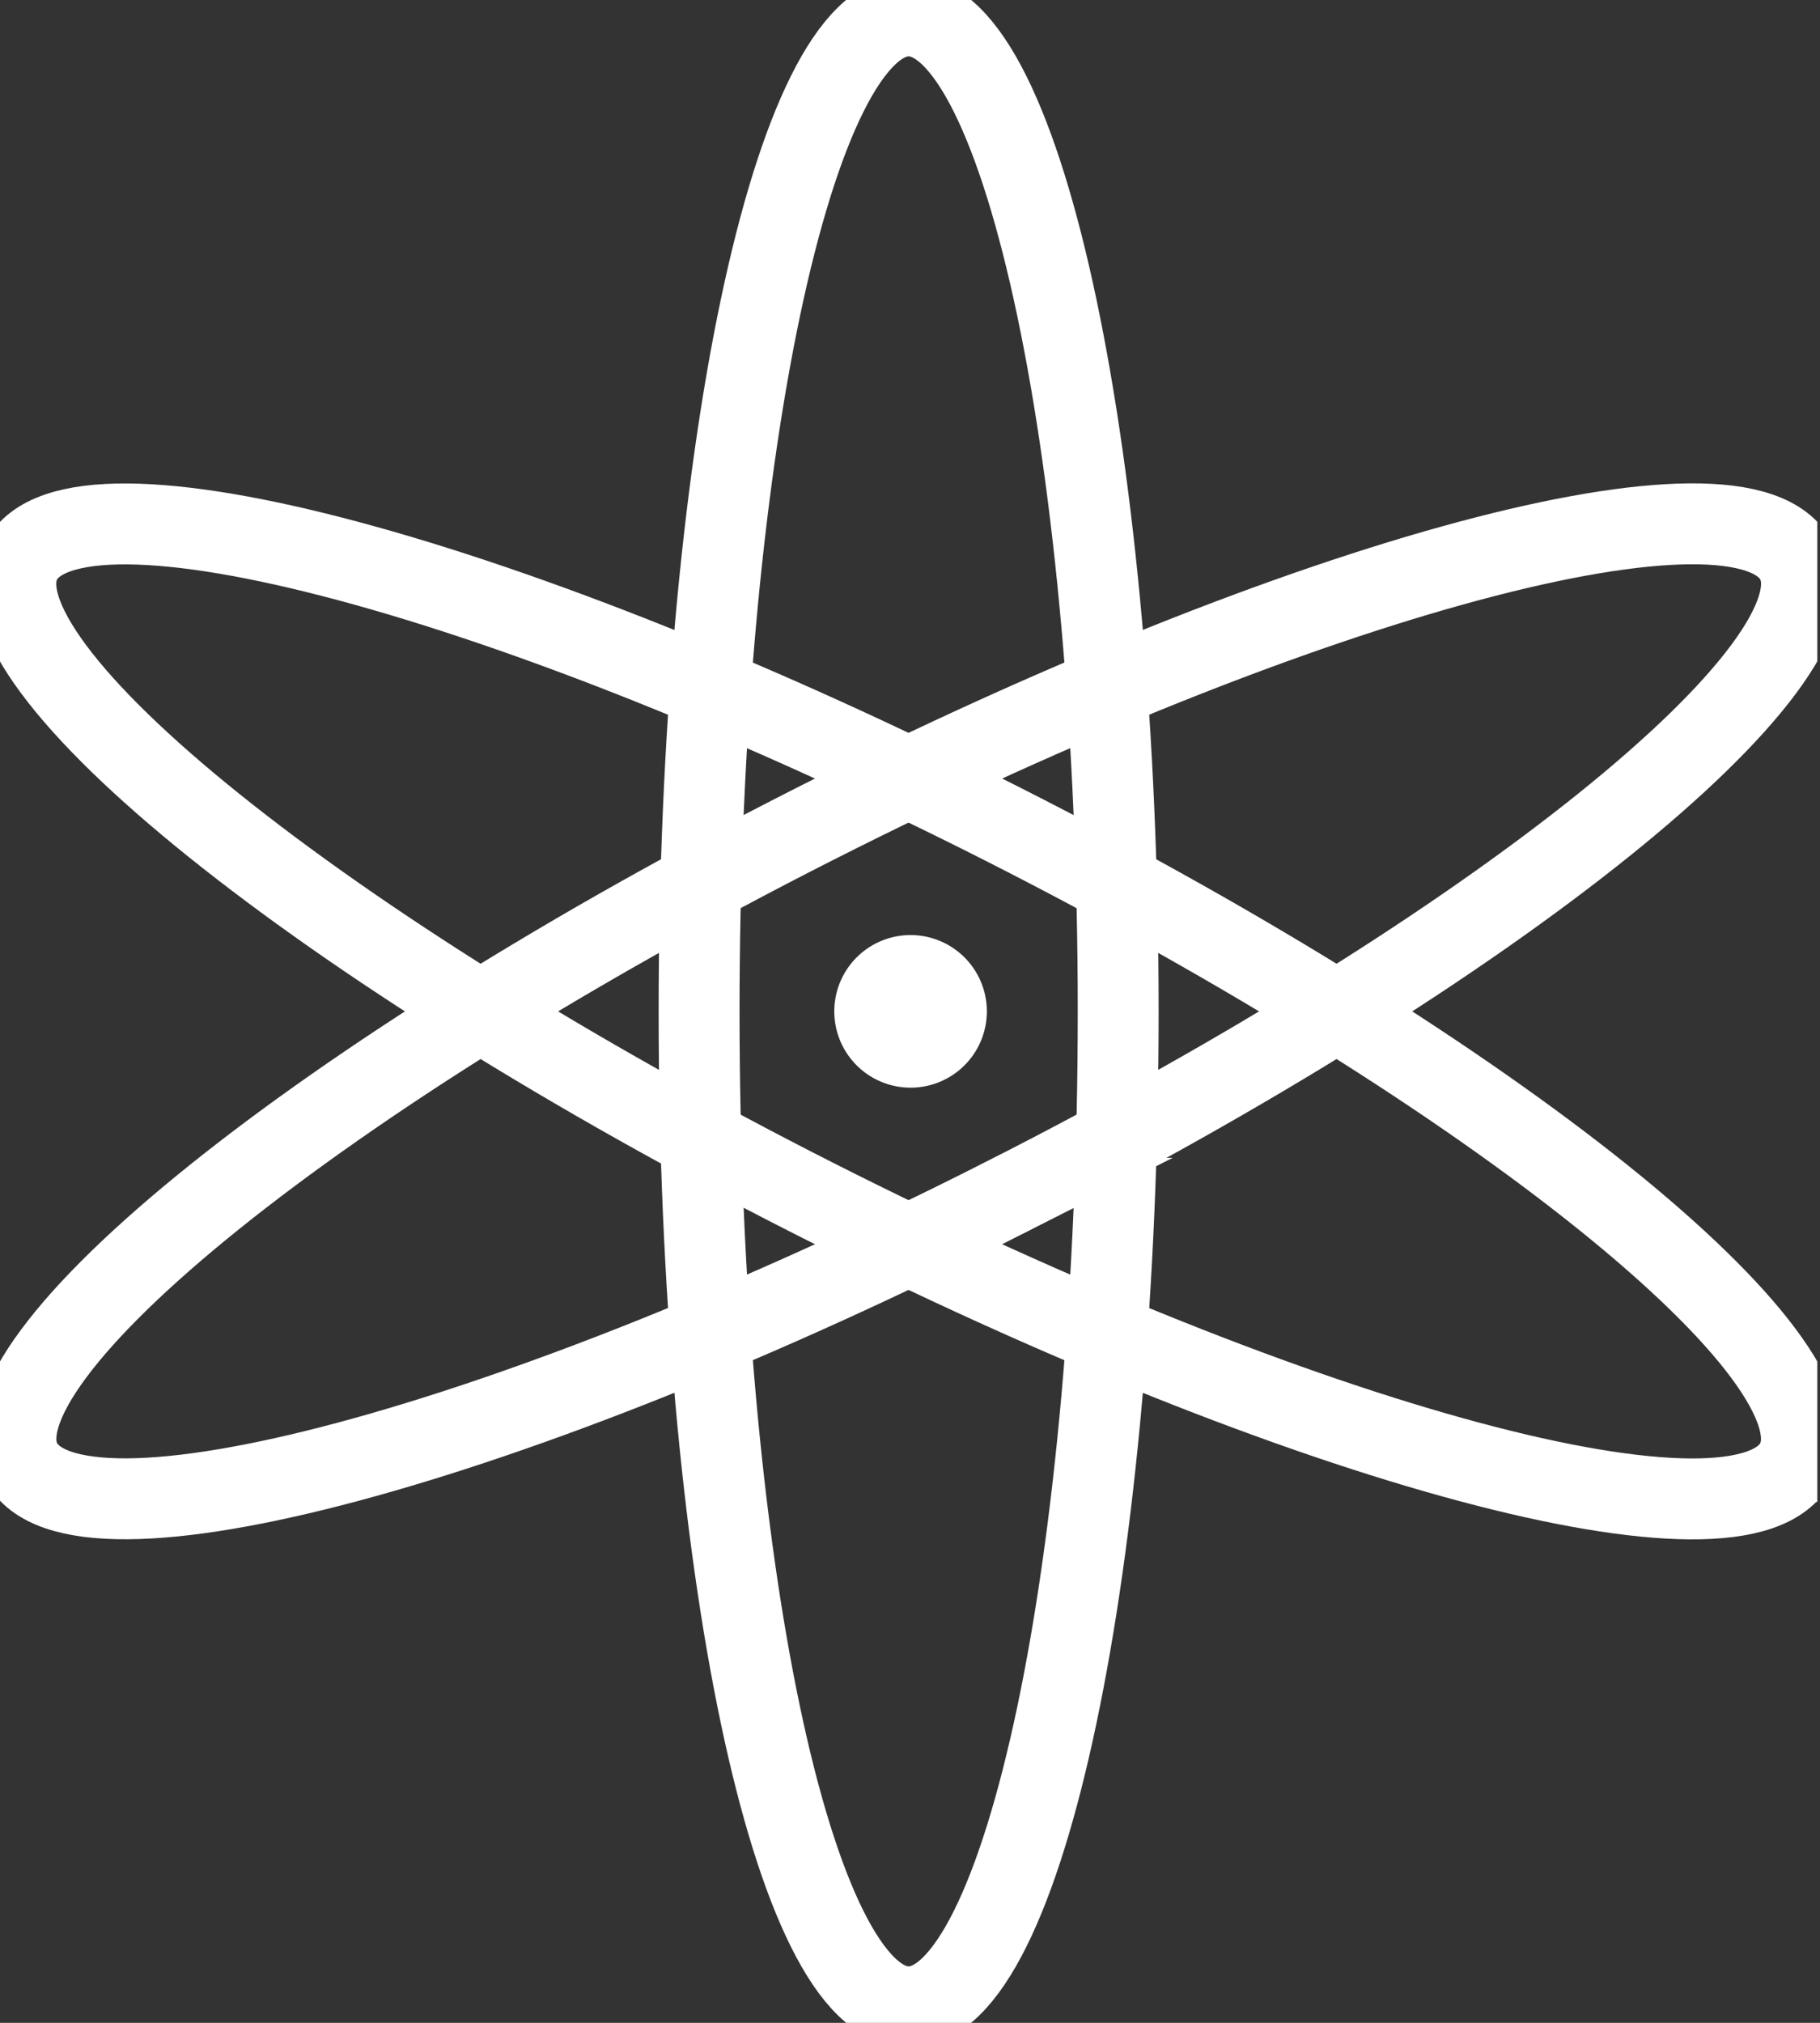
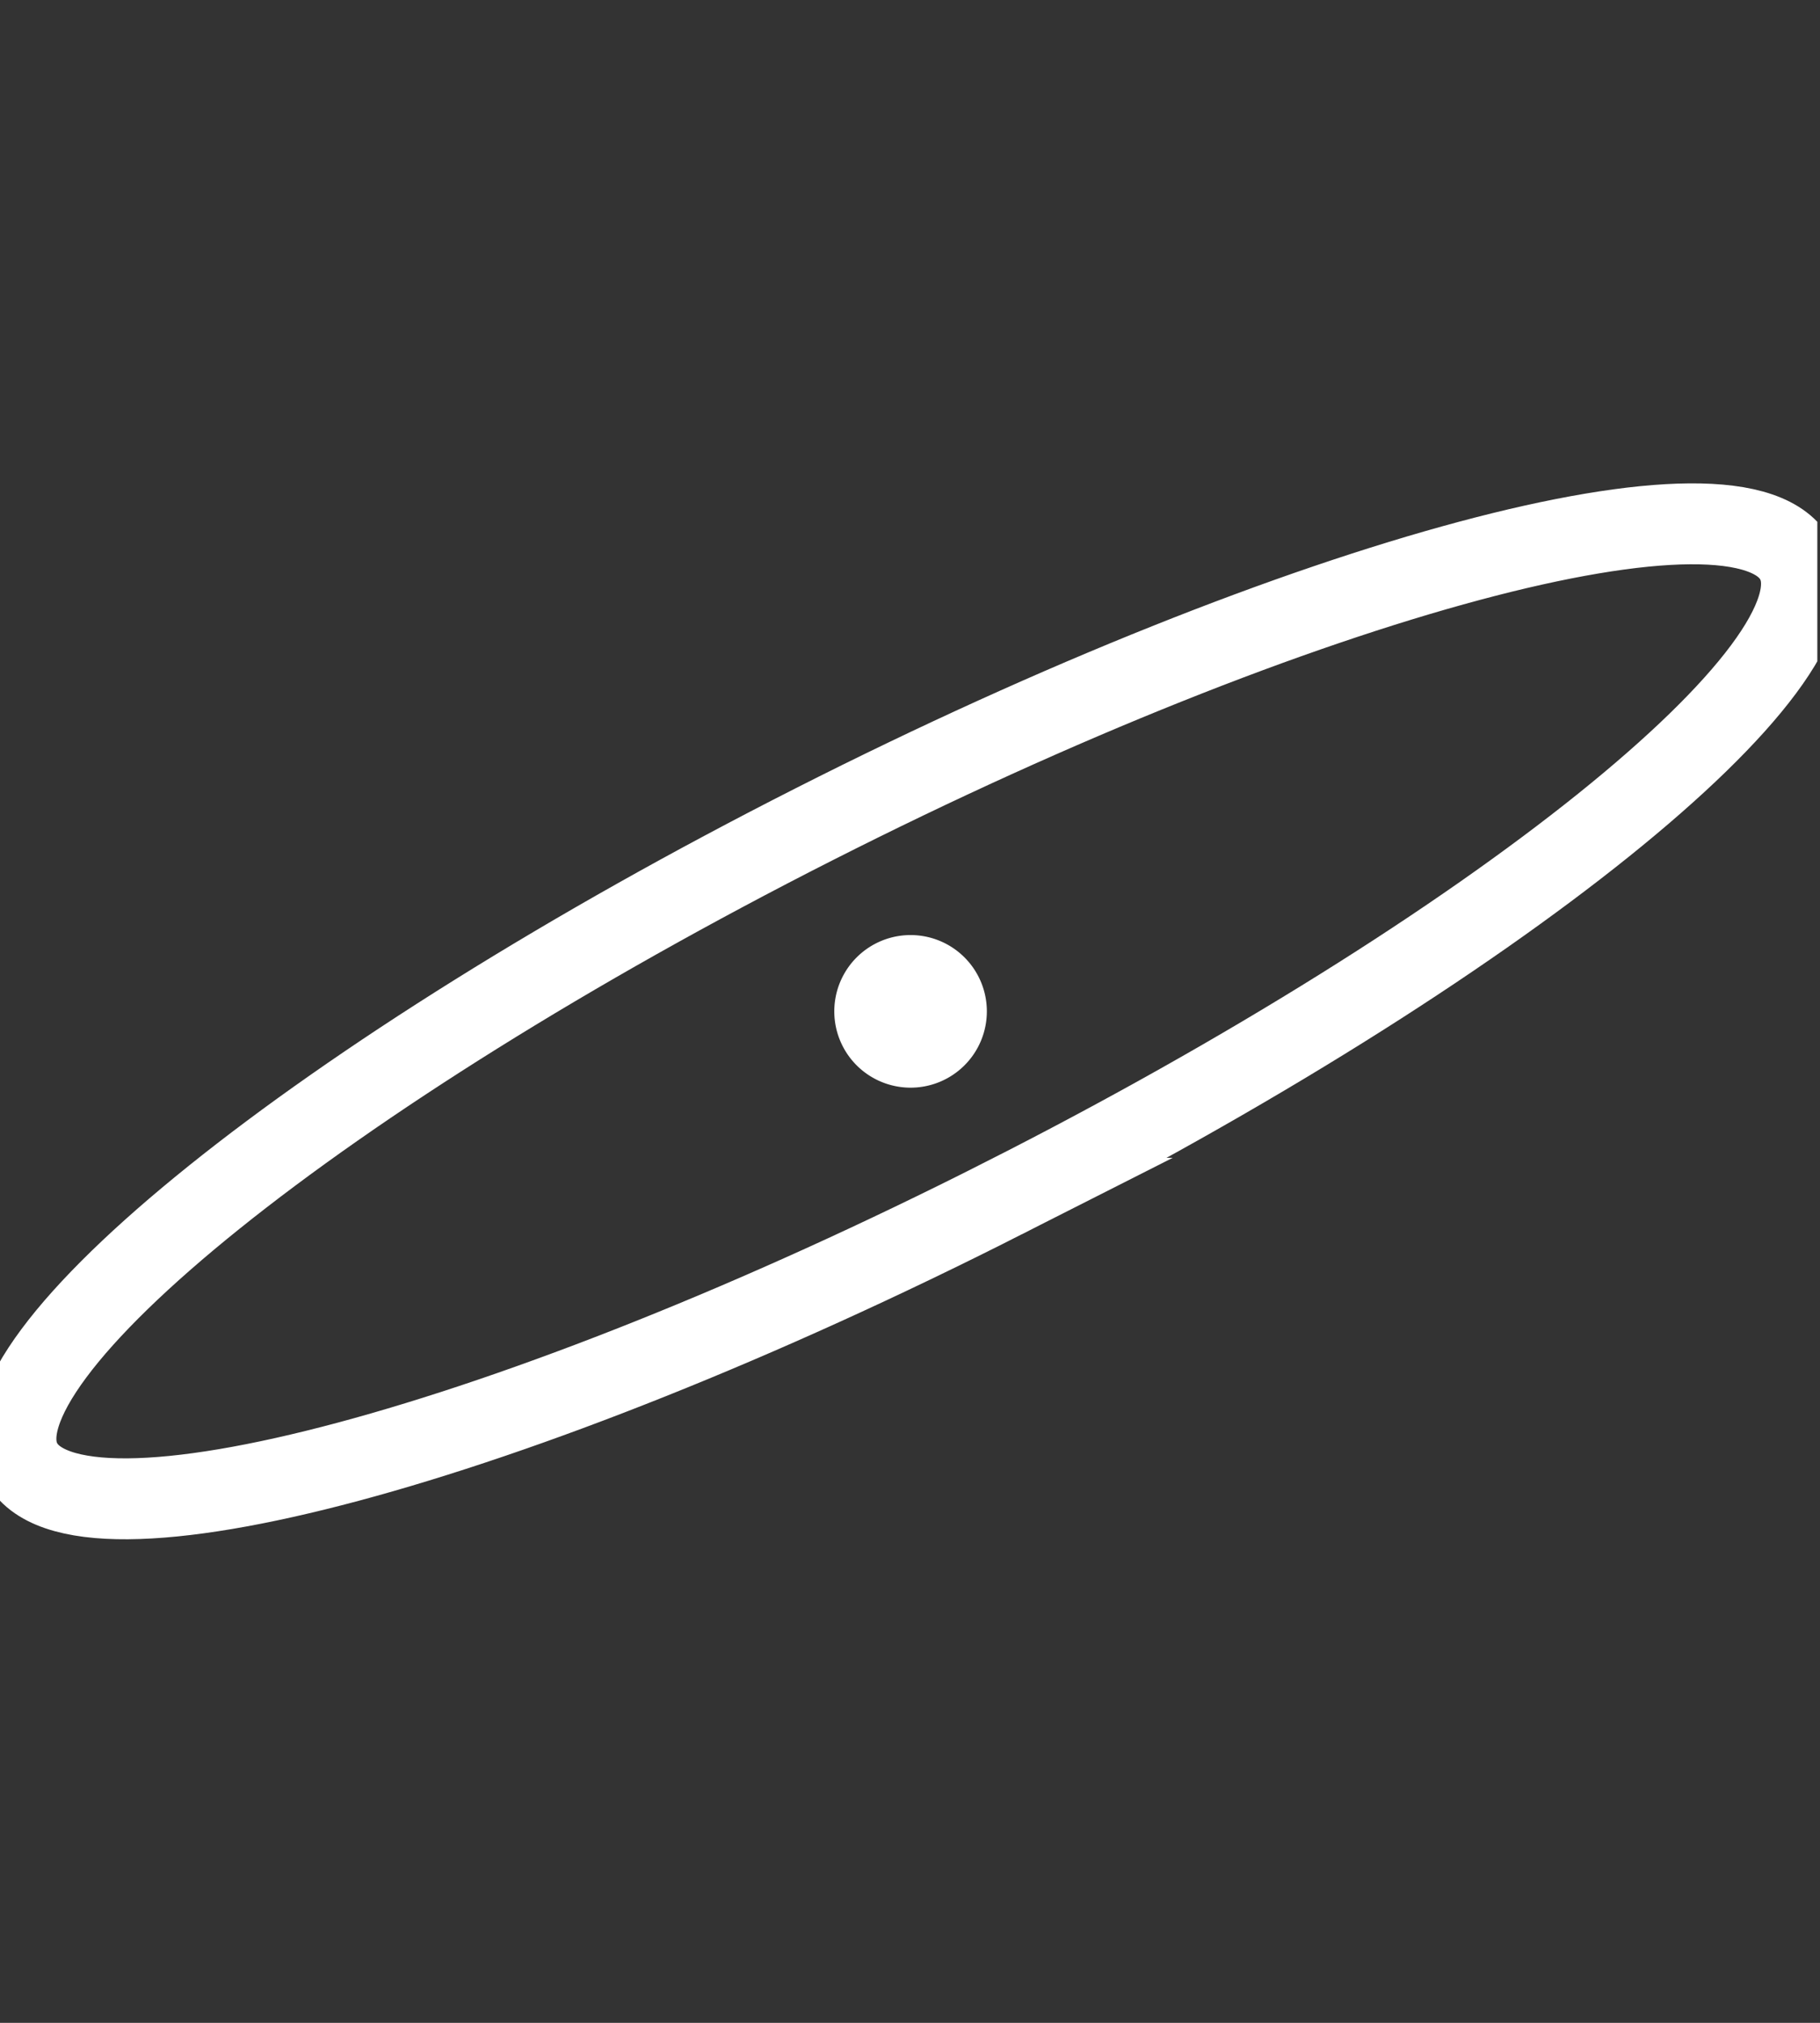
<svg xmlns="http://www.w3.org/2000/svg" width="90" height="100" fill="none">
  <rect width="100%" height="100%" fill="#333333" stroke="none" />
  <g clip-path="url(#a)">
-     <path fill="#fff" d="M44.967 53.769a3.772 3.772 0 1 0 0-7.543 3.772 3.772 0 0 0 0 7.543z" />
-     <path stroke="#fff" stroke-miterlimit="10" stroke-width="4" d="M44.933 99.21c5.723 0 10.362-22.033 10.362-49.213 0-27.179-4.64-49.212-10.362-49.212-5.723 0-10.363 22.033-10.363 49.212 0 27.18 4.64 49.213 10.363 49.213z" />
+     <path fill="#fff" d="M44.967 53.769a3.772 3.772 0 1 0 0-7.543 3.772 3.772 0 0 0 0 7.543" />
    <path stroke="#fff" stroke-miterlimit="10" stroke-width="4" d="M49.621 59.238C73.864 46.95 91.42 32.85 88.831 27.745c-2.587-5.105-24.337.719-48.58 13.007C16.008 53.041-1.547 67.141 1.041 72.245c2.587 5.105 24.337-.719 48.58-13.007z" />
-     <path stroke="#fff" stroke-miterlimit="10" stroke-width="4" d="M88.828 72.25c2.587-5.105-14.968-19.204-39.21-31.493C25.373 28.47 3.623 22.645 1.036 27.75c-2.588 5.105 14.967 19.204 39.21 31.493C64.49 71.53 86.24 77.355 88.827 72.25z" />
  </g>
  <defs>
    <clipPath id="a">
      <path fill="#fff" d="M0 0h89.868v100H0z" />
    </clipPath>
  </defs>
</svg>